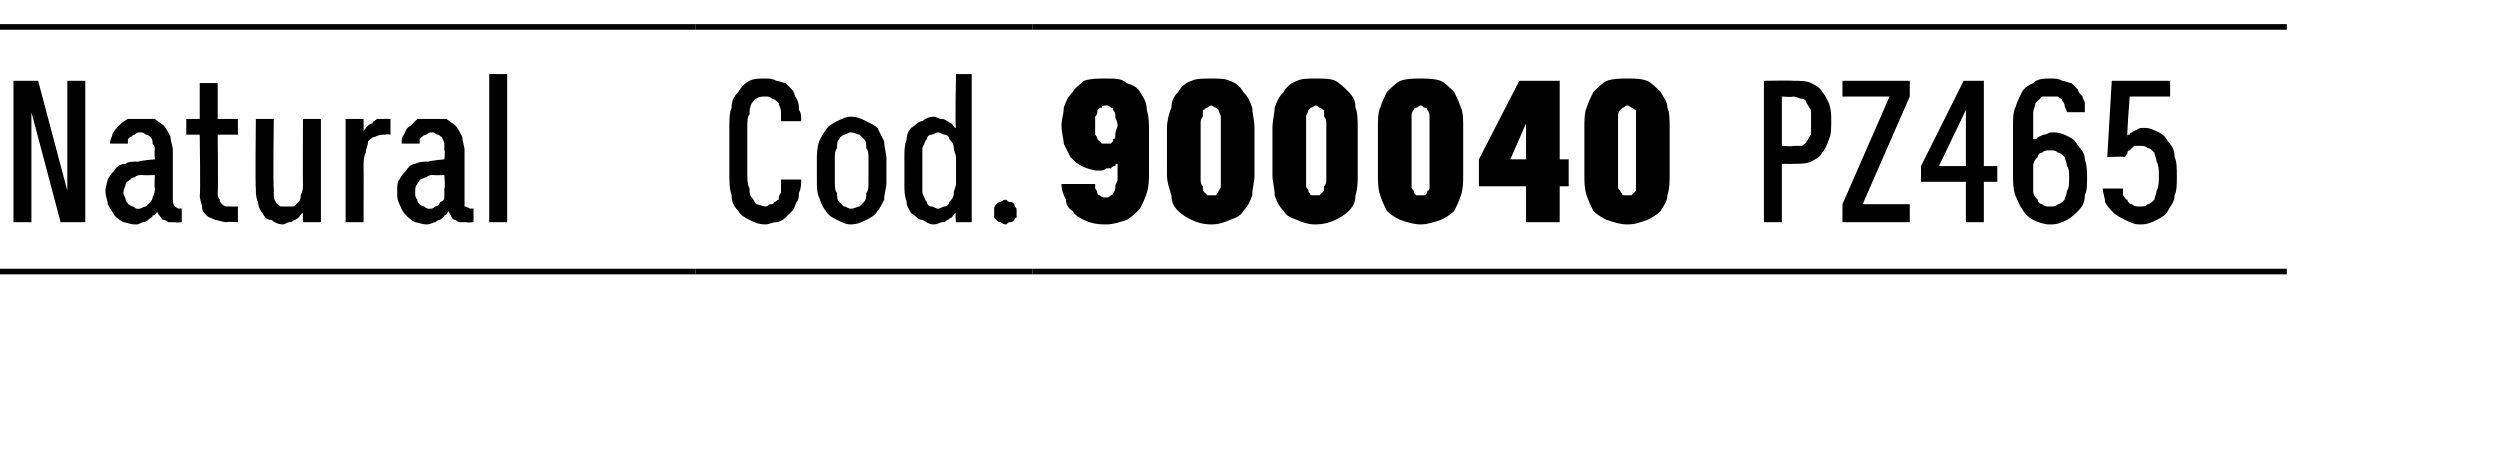
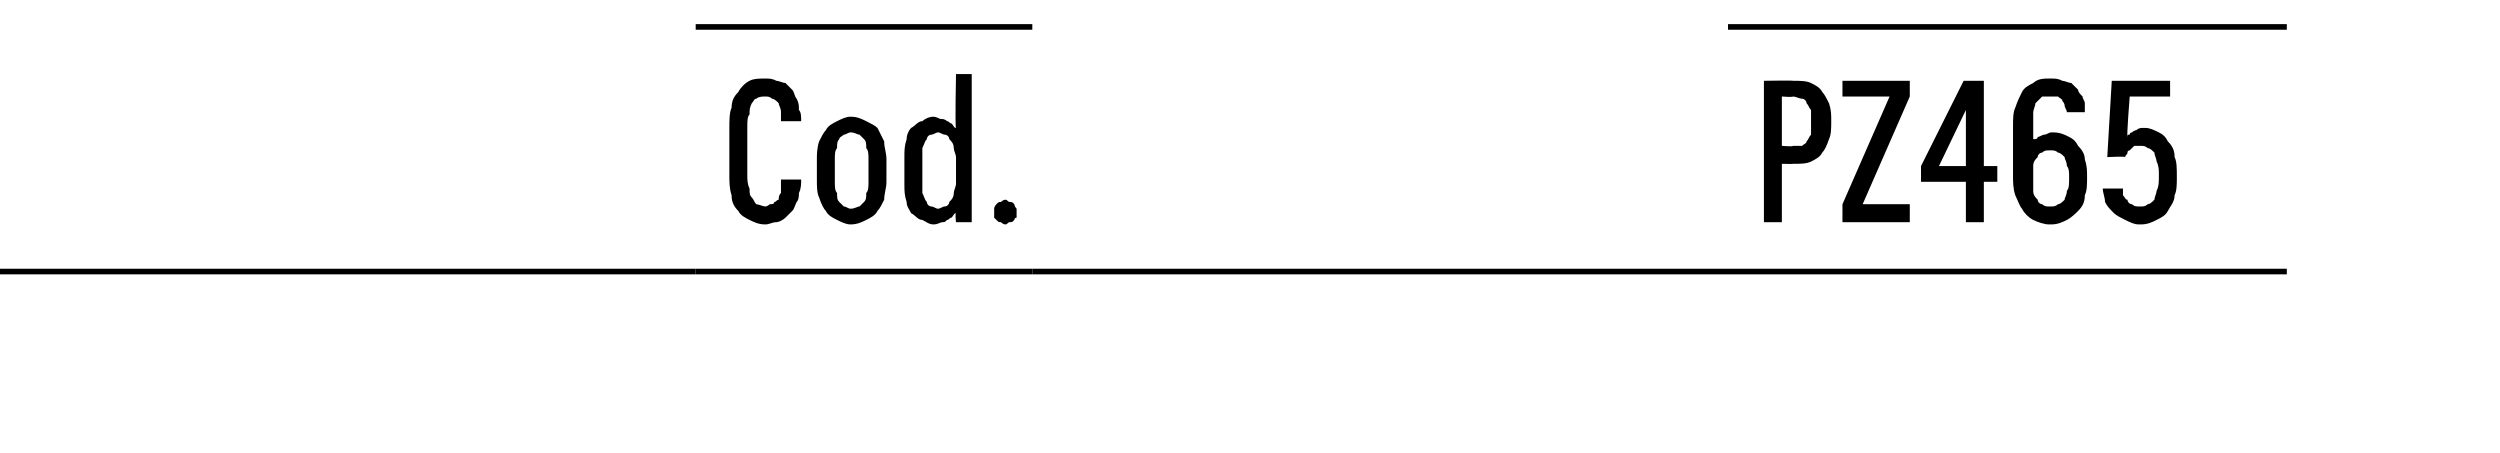
<svg xmlns="http://www.w3.org/2000/svg" version="1.1" width="111.4px" height="20.2px" viewBox="0 -1 111.4 20.2" style="top:-1px">
  <desc>Natural,Cod.,900040,PZ465</desc>
  <defs />
  <g class="svg-tables">
    <g class="svg-table-background">
      <line x1="-1" y1="11.1" x2="31" y2="11.1" stroke="#000" stroke-width="0.25" />
-       <line x1="-1" y1="0.2" x2="31" y2="0.2" stroke="#000" stroke-width="0.25" />
      <line x1="31" y1="11.1" x2="46" y2="11.1" stroke="#000" stroke-width="0.25" />
      <line x1="31" y1="0.2" x2="46" y2="0.2" stroke="#000" stroke-width="0.25" />
      <line x1="46" y1="11.1" x2="77" y2="11.1" stroke="#000" stroke-width="0.25" />
-       <line x1="46" y1="0.2" x2="77" y2="0.2" stroke="#000" stroke-width="0.25" />
      <line x1="77" y1="11.1" x2="101.9" y2="11.1" stroke="#000" stroke-width="0.25" />
      <line x1="77" y1="0.2" x2="101.9" y2="0.2" stroke="#000" stroke-width="0.25" />
    </g>
  </g>
  <g id="Polygon528349">
    <path d="M 78.6 8.9 L 79.4 8.9 L 79.4 6.3 C 79.4 6.3 79.9 6.31 79.9 6.3 C 80.2 6.3 80.5 6.3 80.7 6.2 C 80.9 6.1 81.1 6 81.2 5.8 C 81.3 5.7 81.4 5.5 81.5 5.2 C 81.6 5 81.6 4.7 81.6 4.4 C 81.6 4.1 81.6 3.9 81.5 3.6 C 81.4 3.4 81.3 3.2 81.2 3.1 C 81.1 2.9 80.9 2.8 80.7 2.7 C 80.5 2.6 80.2 2.6 79.9 2.6 C 79.9 2.58 78.6 2.6 78.6 2.6 L 78.6 8.9 Z M 79.4 5.5 L 79.4 3.3 C 79.4 3.3 79.87 3.34 79.9 3.3 C 80 3.3 80.2 3.4 80.3 3.4 C 80.4 3.4 80.5 3.5 80.5 3.6 C 80.6 3.7 80.6 3.8 80.7 3.9 C 80.7 4.1 80.7 4.2 80.7 4.4 C 80.7 4.6 80.7 4.8 80.7 5 C 80.6 5.1 80.6 5.2 80.5 5.3 C 80.5 5.4 80.4 5.4 80.3 5.5 C 80.1 5.5 80 5.5 79.9 5.5 C 79.87 5.54 79.4 5.5 79.4 5.5 Z M 82.1 8.9 L 85.1 8.9 L 85.1 8.1 L 83 8.1 L 85.1 3.3 L 85.1 2.6 L 82.1 2.6 L 82.1 3.3 L 84.2 3.3 L 82.1 8.1 L 82.1 8.9 Z M 87.6 8.9 L 88.4 8.9 L 88.4 7.1 L 89 7.1 L 89 6.4 L 88.4 6.4 L 88.4 2.6 L 87.5 2.6 L 85.6 6.4 L 85.6 7.1 L 87.6 7.1 L 87.6 8.9 Z M 86.4 6.4 L 87.6 3.9 L 87.6 6.4 L 86.4 6.4 Z M 91.3 9 C 91.3 9 91.4 9 91.4 9 C 91.7 9 91.9 8.9 92.1 8.8 C 92.3 8.7 92.5 8.5 92.6 8.4 C 92.8 8.2 92.9 8 92.9 7.7 C 93 7.5 93 7.2 93 6.9 C 93 6.6 93 6.4 92.9 6.1 C 92.9 5.9 92.8 5.7 92.6 5.5 C 92.5 5.3 92.4 5.2 92.2 5.1 C 92 5 91.8 4.9 91.5 4.9 C 91.5 4.9 91.4 4.9 91.4 4.9 C 91.3 4.9 91.2 5 91.1 5 C 91 5 90.9 5.1 90.8 5.1 C 90.8 5.2 90.7 5.2 90.6 5.2 C 90.6 5.3 90.6 5.3 90.6 5.4 C 90.6 5.4 90.6 4.6 90.6 4.6 C 90.6 4.4 90.6 4.2 90.6 4 C 90.6 3.9 90.7 3.7 90.7 3.6 C 90.8 3.5 90.9 3.4 91 3.3 C 91.1 3.3 91.2 3.3 91.3 3.3 C 91.3 3.3 91.4 3.3 91.4 3.3 C 91.5 3.3 91.6 3.3 91.7 3.3 C 91.8 3.4 91.9 3.4 91.9 3.5 C 92 3.6 92 3.7 92 3.7 C 92 3.8 92.1 3.9 92.1 4 C 92.1 4 92.9 4 92.9 4 C 92.9 3.9 92.9 3.8 92.9 3.6 C 92.9 3.5 92.8 3.4 92.8 3.3 C 92.7 3.2 92.6 3.1 92.6 3 C 92.5 2.9 92.4 2.8 92.3 2.7 C 92.2 2.7 92 2.6 91.9 2.6 C 91.7 2.5 91.6 2.5 91.4 2.5 C 91.4 2.5 91.3 2.5 91.3 2.5 C 91.1 2.5 90.8 2.5 90.6 2.7 C 90.4 2.8 90.2 2.9 90.1 3.1 C 90 3.3 89.9 3.5 89.8 3.8 C 89.7 4 89.7 4.3 89.7 4.7 C 89.7 4.7 89.7 6.8 89.7 6.8 C 89.7 7.1 89.7 7.4 89.8 7.7 C 89.9 7.9 90 8.2 90.1 8.3 C 90.2 8.5 90.4 8.7 90.6 8.8 C 90.8 8.9 91.1 9 91.3 9 Z M 91.4 8.2 C 91.4 8.2 91.3 8.2 91.3 8.2 C 91.2 8.2 91.1 8.2 91 8.1 C 90.9 8.1 90.8 8 90.8 7.9 C 90.7 7.8 90.6 7.7 90.6 7.5 C 90.6 7.3 90.6 7.2 90.6 6.9 C 90.6 6.7 90.6 6.5 90.6 6.4 C 90.6 6.2 90.7 6.1 90.8 6 C 90.8 5.9 90.9 5.8 91 5.8 C 91.1 5.7 91.2 5.7 91.3 5.7 C 91.3 5.7 91.4 5.7 91.4 5.7 C 91.5 5.7 91.6 5.7 91.7 5.8 C 91.8 5.8 91.9 5.9 92 6 C 92 6.1 92.1 6.2 92.1 6.4 C 92.2 6.5 92.2 6.7 92.2 6.9 C 92.2 7.2 92.2 7.4 92.1 7.5 C 92.1 7.7 92 7.8 92 7.9 C 91.9 8 91.8 8.1 91.7 8.1 C 91.6 8.2 91.5 8.2 91.4 8.2 Z M 95.3 9 C 95.3 9 95.4 9 95.4 9 C 95.7 9 95.9 8.9 96.1 8.8 C 96.3 8.7 96.5 8.6 96.6 8.4 C 96.7 8.2 96.9 8 96.9 7.7 C 97 7.5 97 7.2 97 6.9 C 97 6.5 97 6.2 96.9 6 C 96.9 5.7 96.8 5.5 96.6 5.3 C 96.5 5.1 96.4 5 96.2 4.9 C 96 4.8 95.8 4.7 95.6 4.7 C 95.6 4.7 95.5 4.7 95.5 4.7 C 95.4 4.7 95.3 4.7 95.2 4.8 C 95.2 4.8 95.1 4.8 95 4.9 C 95 4.9 94.9 4.9 94.9 5 C 94.8 5 94.8 5 94.8 5.1 C 94.76 5.06 94.9 3.3 94.9 3.3 L 96.7 3.3 L 96.7 2.6 L 94.1 2.6 L 93.9 6 C 93.9 6 94.7 5.96 94.7 6 C 94.7 5.9 94.8 5.9 94.8 5.8 C 94.8 5.7 94.9 5.7 94.9 5.7 C 95 5.6 95 5.6 95.1 5.5 C 95.2 5.5 95.2 5.5 95.3 5.5 C 95.3 5.5 95.4 5.5 95.4 5.5 C 95.5 5.5 95.6 5.5 95.7 5.6 C 95.8 5.6 95.9 5.7 96 5.8 C 96 5.9 96.1 6.1 96.1 6.2 C 96.2 6.4 96.2 6.6 96.2 6.8 C 96.2 7.1 96.2 7.3 96.1 7.5 C 96.1 7.6 96 7.8 96 7.9 C 95.9 8 95.8 8.1 95.7 8.1 C 95.6 8.2 95.5 8.2 95.4 8.2 C 95.4 8.2 95.3 8.2 95.3 8.2 C 95.2 8.2 95.1 8.2 95 8.1 C 94.9 8.1 94.8 8 94.8 7.9 C 94.7 7.9 94.7 7.8 94.6 7.7 C 94.6 7.6 94.6 7.5 94.6 7.4 C 94.6 7.4 93.7 7.4 93.7 7.4 C 93.7 7.6 93.8 7.8 93.8 8 C 93.9 8.2 94 8.3 94.2 8.5 C 94.3 8.6 94.5 8.7 94.7 8.8 C 94.9 8.9 95.1 9 95.3 9 Z " stroke="none" fill="#000" />
  </g>
  <g id="Polygon528348">
-     <path d="M 49.2 9 C 49.2 9 49.3 9 49.3 9 C 49.6 9 49.9 8.9 50.2 8.8 C 50.4 8.7 50.6 8.5 50.8 8.3 C 50.9 8.1 51 7.9 51.1 7.6 C 51.2 7.3 51.2 7 51.2 6.6 C 51.2 6.6 51.2 4.9 51.2 4.9 C 51.2 4.5 51.2 4.2 51.1 3.9 C 51.1 3.6 51 3.4 50.8 3.1 C 50.7 2.9 50.5 2.8 50.2 2.7 C 50 2.5 49.7 2.5 49.3 2.5 C 49.3 2.5 49.2 2.5 49.2 2.5 C 48.9 2.5 48.6 2.5 48.3 2.6 C 48.1 2.8 47.9 2.9 47.8 3.1 C 47.6 3.3 47.5 3.5 47.4 3.8 C 47.4 4.1 47.3 4.3 47.3 4.6 C 47.3 4.9 47.4 5.2 47.4 5.4 C 47.5 5.6 47.6 5.8 47.7 6 C 47.9 6.2 48 6.3 48.2 6.4 C 48.4 6.5 48.7 6.6 48.9 6.6 C 48.9 6.6 49 6.6 49 6.6 C 49.1 6.6 49.2 6.6 49.3 6.5 C 49.4 6.5 49.4 6.5 49.5 6.5 C 49.6 6.4 49.6 6.4 49.7 6.4 C 49.7 6.3 49.7 6.3 49.8 6.3 C 49.8 6.3 49.8 7 49.8 7 C 49.8 7.1 49.7 7.2 49.7 7.3 C 49.7 7.4 49.7 7.5 49.6 7.6 C 49.6 7.6 49.6 7.7 49.5 7.7 C 49.4 7.8 49.4 7.8 49.3 7.8 C 49.3 7.8 49.2 7.8 49.2 7.8 C 49.2 7.8 49.1 7.8 49 7.7 C 49 7.7 48.9 7.7 48.9 7.6 C 48.9 7.6 48.9 7.5 48.8 7.4 C 48.8 7.4 48.8 7.3 48.8 7.2 C 48.8 7.2 47.3 7.2 47.3 7.2 C 47.3 7.5 47.4 7.7 47.5 7.9 C 47.5 8.1 47.6 8.3 47.8 8.4 C 47.9 8.6 48.1 8.7 48.3 8.8 C 48.5 8.9 48.8 9 49.2 9 Z M 49.3 5.4 C 49.3 5.4 49.3 5.4 49.3 5.4 C 49.2 5.4 49.1 5.4 49.1 5.4 C 49 5.3 49 5.3 48.9 5.2 C 48.9 5.2 48.9 5.1 48.8 5 C 48.8 4.8 48.8 4.7 48.8 4.6 C 48.8 4.4 48.8 4.3 48.8 4.2 C 48.9 4.1 48.9 4 48.9 3.9 C 49 3.8 49 3.8 49.1 3.8 C 49.1 3.7 49.2 3.7 49.3 3.7 C 49.3 3.7 49.3 3.7 49.3 3.7 C 49.4 3.7 49.4 3.7 49.5 3.8 C 49.6 3.8 49.6 3.8 49.6 3.9 C 49.7 4 49.7 4.1 49.7 4.2 C 49.7 4.3 49.8 4.4 49.8 4.6 C 49.8 4.7 49.7 4.8 49.7 5 C 49.7 5.1 49.7 5.2 49.6 5.2 C 49.6 5.3 49.6 5.3 49.5 5.4 C 49.4 5.4 49.4 5.4 49.3 5.4 Z M 54 9 C 54.3 9 54.6 8.9 54.8 8.8 C 55.1 8.7 55.3 8.6 55.4 8.4 C 55.6 8.2 55.7 8 55.8 7.7 C 55.8 7.4 55.9 7.1 55.9 6.8 C 55.9 6.8 55.9 4.7 55.9 4.7 C 55.9 4.4 55.8 4 55.8 3.8 C 55.7 3.5 55.6 3.3 55.4 3.1 C 55.3 2.9 55.1 2.7 54.8 2.6 C 54.6 2.5 54.3 2.5 54 2.5 C 53.6 2.5 53.3 2.5 53.1 2.6 C 52.8 2.7 52.6 2.9 52.5 3.1 C 52.3 3.3 52.2 3.5 52.2 3.8 C 52.1 4 52 4.4 52 4.7 C 52 4.7 52 6.8 52 6.8 C 52 7.1 52.1 7.4 52.2 7.7 C 52.2 8 52.3 8.2 52.5 8.4 C 52.7 8.6 52.9 8.7 53.1 8.8 C 53.3 8.9 53.6 9 54 9 Z M 54 7.7 C 53.9 7.7 53.8 7.7 53.8 7.7 C 53.7 7.6 53.7 7.6 53.6 7.5 C 53.6 7.4 53.6 7.4 53.6 7.3 C 53.5 7.2 53.5 7.1 53.5 7 C 53.5 7 53.5 4.5 53.5 4.5 C 53.5 4.4 53.5 4.3 53.6 4.2 C 53.6 4.1 53.6 4 53.6 3.9 C 53.7 3.9 53.7 3.8 53.8 3.8 C 53.8 3.8 53.9 3.7 54 3.7 C 54 3.7 54.1 3.8 54.2 3.8 C 54.2 3.8 54.3 3.9 54.3 3.9 C 54.3 4 54.4 4.1 54.4 4.2 C 54.4 4.3 54.4 4.4 54.4 4.5 C 54.4 4.5 54.4 7 54.4 7 C 54.4 7.1 54.4 7.2 54.4 7.3 C 54.4 7.4 54.3 7.5 54.3 7.5 C 54.3 7.6 54.2 7.6 54.2 7.7 C 54.1 7.7 54 7.7 54 7.7 Z M 58.6 9 C 59 9 59.3 8.9 59.5 8.8 C 59.7 8.7 59.9 8.6 60.1 8.4 C 60.3 8.2 60.4 8 60.4 7.7 C 60.5 7.4 60.5 7.1 60.5 6.8 C 60.5 6.8 60.5 4.7 60.5 4.7 C 60.5 4.4 60.5 4 60.4 3.8 C 60.4 3.5 60.3 3.3 60.1 3.1 C 59.9 2.9 59.7 2.7 59.5 2.6 C 59.3 2.5 59 2.5 58.6 2.5 C 58.3 2.5 58 2.5 57.8 2.6 C 57.5 2.7 57.3 2.9 57.2 3.1 C 57 3.3 56.9 3.5 56.8 3.8 C 56.8 4 56.7 4.4 56.7 4.7 C 56.7 4.7 56.7 6.8 56.7 6.8 C 56.7 7.1 56.8 7.4 56.8 7.7 C 56.9 8 57 8.2 57.2 8.4 C 57.3 8.6 57.5 8.7 57.8 8.8 C 58 8.9 58.3 9 58.6 9 Z M 58.6 7.7 C 58.6 7.7 58.5 7.7 58.4 7.7 C 58.4 7.6 58.3 7.6 58.3 7.5 C 58.3 7.4 58.2 7.4 58.2 7.3 C 58.2 7.2 58.2 7.1 58.2 7 C 58.2 7 58.2 4.5 58.2 4.5 C 58.2 4.4 58.2 4.3 58.2 4.2 C 58.2 4.1 58.3 4 58.3 3.9 C 58.3 3.9 58.4 3.8 58.4 3.8 C 58.5 3.8 58.6 3.7 58.6 3.7 C 58.7 3.7 58.8 3.8 58.8 3.8 C 58.9 3.8 58.9 3.9 59 3.9 C 59 4 59 4.1 59 4.2 C 59.1 4.3 59.1 4.4 59.1 4.5 C 59.1 4.5 59.1 7 59.1 7 C 59.1 7.1 59.1 7.2 59 7.3 C 59 7.4 59 7.5 59 7.5 C 58.9 7.6 58.9 7.6 58.8 7.7 C 58.8 7.7 58.7 7.7 58.6 7.7 Z M 63.3 9 C 63.6 9 63.9 8.9 64.2 8.8 C 64.4 8.7 64.6 8.6 64.8 8.4 C 64.9 8.2 65 8 65.1 7.7 C 65.2 7.4 65.2 7.1 65.2 6.8 C 65.2 6.8 65.2 4.7 65.2 4.7 C 65.2 4.4 65.2 4 65.1 3.8 C 65 3.5 64.9 3.3 64.8 3.1 C 64.6 2.9 64.4 2.7 64.2 2.6 C 63.9 2.5 63.6 2.5 63.3 2.5 C 63 2.5 62.7 2.5 62.4 2.6 C 62.2 2.7 62 2.9 61.8 3.1 C 61.7 3.3 61.6 3.5 61.5 3.8 C 61.4 4 61.4 4.4 61.4 4.7 C 61.4 4.7 61.4 6.8 61.4 6.8 C 61.4 7.1 61.4 7.4 61.5 7.7 C 61.6 8 61.7 8.2 61.8 8.4 C 62 8.6 62.2 8.7 62.4 8.8 C 62.7 8.9 63 9 63.3 9 Z M 63.3 7.7 C 63.2 7.7 63.2 7.7 63.1 7.7 C 63 7.6 63 7.6 63 7.5 C 62.9 7.4 62.9 7.4 62.9 7.3 C 62.9 7.2 62.9 7.1 62.9 7 C 62.9 7 62.9 4.5 62.9 4.5 C 62.9 4.4 62.9 4.3 62.9 4.2 C 62.9 4.1 62.9 4 63 3.9 C 63 3.9 63 3.8 63.1 3.8 C 63.2 3.8 63.2 3.7 63.3 3.7 C 63.4 3.7 63.4 3.8 63.5 3.8 C 63.6 3.8 63.6 3.9 63.6 3.9 C 63.7 4 63.7 4.1 63.7 4.2 C 63.7 4.3 63.7 4.4 63.7 4.5 C 63.7 4.5 63.7 7 63.7 7 C 63.7 7.1 63.7 7.2 63.7 7.3 C 63.7 7.4 63.7 7.5 63.6 7.5 C 63.6 7.6 63.6 7.6 63.5 7.7 C 63.4 7.7 63.4 7.7 63.3 7.7 Z M 68 8.9 L 69.5 8.9 L 69.5 7.3 L 69.9 7.3 L 69.9 6.1 L 69.5 6.1 L 69.5 2.6 L 67.7 2.6 L 65.9 6.1 L 65.9 7.3 L 68 7.3 L 68 8.9 Z M 67.3 6.1 L 68 4.5 L 68 6.1 L 67.3 6.1 Z M 72.5 9 C 72.9 9 73.1 8.9 73.4 8.8 C 73.6 8.7 73.8 8.6 74 8.4 C 74.1 8.2 74.3 8 74.3 7.7 C 74.4 7.4 74.4 7.1 74.4 6.8 C 74.4 6.8 74.4 4.7 74.4 4.7 C 74.4 4.4 74.4 4 74.3 3.8 C 74.3 3.5 74.1 3.3 74 3.1 C 73.8 2.9 73.6 2.7 73.4 2.6 C 73.1 2.5 72.9 2.5 72.5 2.5 C 72.2 2.5 71.9 2.5 71.6 2.6 C 71.4 2.7 71.2 2.9 71 3.1 C 70.9 3.3 70.8 3.5 70.7 3.8 C 70.6 4 70.6 4.4 70.6 4.7 C 70.6 4.7 70.6 6.8 70.6 6.8 C 70.6 7.1 70.6 7.4 70.7 7.7 C 70.8 8 70.9 8.2 71 8.4 C 71.2 8.6 71.4 8.7 71.6 8.8 C 71.9 8.9 72.2 9 72.5 9 Z M 72.5 7.7 C 72.4 7.7 72.4 7.7 72.3 7.7 C 72.3 7.6 72.2 7.6 72.2 7.5 C 72.1 7.4 72.1 7.4 72.1 7.3 C 72.1 7.2 72.1 7.1 72.1 7 C 72.1 7 72.1 4.5 72.1 4.5 C 72.1 4.4 72.1 4.3 72.1 4.2 C 72.1 4.1 72.1 4 72.2 3.9 C 72.2 3.9 72.3 3.8 72.3 3.8 C 72.4 3.8 72.4 3.7 72.5 3.7 C 72.6 3.7 72.7 3.8 72.7 3.8 C 72.8 3.8 72.8 3.9 72.9 3.9 C 72.9 4 72.9 4.1 72.9 4.2 C 72.9 4.3 72.9 4.4 72.9 4.5 C 72.9 4.5 72.9 7 72.9 7 C 72.9 7.1 72.9 7.2 72.9 7.3 C 72.9 7.4 72.9 7.5 72.9 7.5 C 72.8 7.6 72.8 7.6 72.7 7.7 C 72.7 7.7 72.6 7.7 72.5 7.7 Z " stroke="none" fill="#000" />
-   </g>
+     </g>
  <g id="Polygon528347">
-     <path d="M 34.1 9 C 34.3 9 34.4 8.9 34.6 8.9 C 34.7 8.9 34.9 8.8 35 8.7 C 35.1 8.6 35.2 8.5 35.3 8.4 C 35.4 8.3 35.4 8.2 35.5 8 C 35.6 7.9 35.6 7.7 35.6 7.6 C 35.7 7.4 35.7 7.2 35.7 7 C 35.7 7 34.8 7 34.8 7 C 34.8 7.2 34.8 7.3 34.8 7.4 C 34.8 7.5 34.8 7.5 34.8 7.6 C 34.7 7.7 34.7 7.8 34.7 7.9 C 34.6 7.9 34.6 8 34.5 8 C 34.5 8.1 34.4 8.1 34.3 8.1 C 34.3 8.1 34.2 8.2 34.1 8.2 C 34 8.2 33.8 8.1 33.7 8.1 C 33.6 8 33.6 7.9 33.5 7.8 C 33.4 7.7 33.4 7.6 33.4 7.4 C 33.3 7.2 33.3 7 33.3 6.8 C 33.3 6.8 33.3 4.7 33.3 4.7 C 33.3 4.4 33.3 4.2 33.4 4.1 C 33.4 3.9 33.4 3.8 33.5 3.6 C 33.6 3.5 33.6 3.4 33.7 3.4 C 33.8 3.3 34 3.3 34.1 3.3 C 34.2 3.3 34.3 3.3 34.4 3.4 C 34.5 3.4 34.6 3.5 34.7 3.6 C 34.7 3.7 34.8 3.8 34.8 4 C 34.8 4.1 34.8 4.2 34.8 4.4 C 34.8 4.4 35.7 4.4 35.7 4.4 C 35.7 4.2 35.7 4 35.6 3.9 C 35.6 3.7 35.6 3.6 35.5 3.4 C 35.4 3.3 35.4 3.1 35.3 3 C 35.2 2.9 35.1 2.8 35 2.7 C 34.9 2.7 34.7 2.6 34.6 2.6 C 34.4 2.5 34.3 2.5 34.1 2.5 C 33.8 2.5 33.6 2.5 33.4 2.6 C 33.2 2.7 33 2.9 32.9 3.1 C 32.7 3.3 32.6 3.5 32.6 3.8 C 32.5 4 32.5 4.4 32.5 4.7 C 32.5 4.7 32.5 6.8 32.5 6.8 C 32.5 7.1 32.5 7.4 32.6 7.7 C 32.6 8 32.7 8.2 32.9 8.4 C 33 8.6 33.2 8.7 33.4 8.8 C 33.6 8.9 33.8 9 34.1 9 Z M 37.9 9 C 38.2 9 38.4 8.9 38.6 8.8 C 38.8 8.7 39 8.6 39.1 8.4 C 39.2 8.3 39.3 8.1 39.4 7.9 C 39.4 7.6 39.5 7.4 39.5 7.1 C 39.5 7.1 39.5 6.1 39.5 6.1 C 39.5 5.8 39.4 5.6 39.4 5.3 C 39.3 5.1 39.2 4.9 39.1 4.7 C 39 4.6 38.8 4.5 38.6 4.4 C 38.4 4.3 38.2 4.2 37.9 4.2 C 37.7 4.2 37.5 4.3 37.3 4.4 C 37.1 4.5 36.9 4.6 36.8 4.8 C 36.7 4.9 36.6 5.1 36.5 5.3 C 36.4 5.6 36.4 5.9 36.4 6.1 C 36.4 6.1 36.4 7 36.4 7 C 36.4 7.3 36.4 7.6 36.5 7.8 C 36.6 8.1 36.7 8.3 36.8 8.4 C 36.9 8.6 37.1 8.7 37.3 8.8 C 37.5 8.9 37.7 9 37.9 9 Z M 37.9 8.3 C 37.8 8.3 37.7 8.2 37.6 8.2 C 37.5 8.1 37.5 8.1 37.4 8 C 37.3 7.9 37.3 7.8 37.3 7.6 C 37.2 7.5 37.2 7.3 37.2 7.1 C 37.2 7.1 37.2 6.1 37.2 6.1 C 37.2 5.9 37.2 5.7 37.3 5.6 C 37.3 5.4 37.3 5.3 37.4 5.2 C 37.4 5.1 37.5 5.1 37.6 5 C 37.7 5 37.8 4.9 37.9 4.9 C 38.1 4.9 38.2 5 38.3 5 C 38.4 5.1 38.4 5.1 38.5 5.2 C 38.6 5.3 38.6 5.4 38.6 5.6 C 38.7 5.7 38.7 5.9 38.7 6.1 C 38.7 6.1 38.7 7.1 38.7 7.1 C 38.7 7.3 38.7 7.5 38.6 7.6 C 38.6 7.8 38.6 7.9 38.5 8 C 38.4 8.1 38.4 8.1 38.3 8.2 C 38.2 8.2 38.1 8.3 37.9 8.3 Z M 41.6 9 C 41.8 9 41.9 8.9 42 8.9 C 42.1 8.9 42.1 8.9 42.2 8.8 C 42.3 8.8 42.3 8.7 42.4 8.7 C 42.5 8.6 42.5 8.5 42.6 8.5 C 42.55 8.5 42.6 8.9 42.6 8.9 L 43.3 8.9 L 43.3 2.3 L 42.6 2.3 C 42.6 2.3 42.55 4.7 42.6 4.7 C 42.5 4.7 42.5 4.6 42.4 4.5 C 42.3 4.5 42.3 4.4 42.2 4.4 C 42.1 4.3 42 4.3 41.9 4.3 C 41.9 4.3 41.7 4.2 41.6 4.2 C 41.4 4.2 41.2 4.3 41.1 4.4 C 40.9 4.4 40.8 4.6 40.6 4.7 C 40.5 4.8 40.4 5 40.4 5.2 C 40.3 5.5 40.3 5.7 40.3 6 C 40.3 6 40.3 7.2 40.3 7.2 C 40.3 7.5 40.3 7.7 40.4 8 C 40.4 8.2 40.5 8.3 40.6 8.5 C 40.8 8.6 40.9 8.8 41.1 8.8 C 41.3 8.9 41.4 9 41.6 9 Z M 41.8 8.3 C 41.7 8.3 41.6 8.2 41.5 8.2 C 41.4 8.2 41.3 8.1 41.3 8 C 41.2 7.9 41.2 7.8 41.1 7.6 C 41.1 7.5 41.1 7.3 41.1 7.2 C 41.1 7.2 41.1 6 41.1 6 C 41.1 5.9 41.1 5.7 41.1 5.6 C 41.2 5.4 41.2 5.3 41.3 5.2 C 41.3 5.1 41.4 5 41.5 5 C 41.6 5 41.7 4.9 41.8 4.9 C 41.9 4.9 42 5 42.1 5 C 42.2 5 42.3 5.1 42.3 5.2 C 42.4 5.3 42.5 5.4 42.5 5.6 C 42.5 5.7 42.6 5.9 42.6 6 C 42.6 6 42.6 7.2 42.6 7.2 C 42.6 7.3 42.5 7.5 42.5 7.6 C 42.5 7.8 42.4 7.9 42.3 8 C 42.3 8.1 42.2 8.2 42.1 8.2 C 42 8.2 41.9 8.3 41.8 8.3 Z M 44.8 9 C 44.9 9 44.9 8.9 45 8.9 C 45.1 8.9 45.1 8.9 45.2 8.8 C 45.2 8.8 45.2 8.7 45.3 8.7 C 45.3 8.6 45.3 8.5 45.3 8.5 C 45.3 8.4 45.3 8.3 45.3 8.3 C 45.2 8.2 45.2 8.1 45.2 8.1 C 45.1 8 45.1 8 45 8 C 44.9 8 44.9 7.9 44.8 7.9 C 44.7 7.9 44.6 8 44.6 8 C 44.5 8 44.5 8 44.4 8.1 C 44.4 8.1 44.3 8.2 44.3 8.3 C 44.3 8.3 44.3 8.4 44.3 8.5 C 44.3 8.5 44.3 8.6 44.3 8.7 C 44.3 8.7 44.4 8.8 44.4 8.8 C 44.5 8.9 44.5 8.9 44.6 8.9 C 44.6 8.9 44.7 9 44.8 9 Z " stroke="none" fill="#000" />
+     <path d="M 34.1 9 C 34.3 9 34.4 8.9 34.6 8.9 C 34.7 8.9 34.9 8.8 35 8.7 C 35.1 8.6 35.2 8.5 35.3 8.4 C 35.4 8.3 35.4 8.2 35.5 8 C 35.6 7.9 35.6 7.7 35.6 7.6 C 35.7 7.4 35.7 7.2 35.7 7 C 35.7 7 34.8 7 34.8 7 C 34.8 7.2 34.8 7.3 34.8 7.4 C 34.8 7.5 34.8 7.5 34.8 7.6 C 34.7 7.7 34.7 7.8 34.7 7.9 C 34.6 7.9 34.6 8 34.5 8 C 34.5 8.1 34.4 8.1 34.3 8.1 C 34.3 8.1 34.2 8.2 34.1 8.2 C 34 8.2 33.8 8.1 33.7 8.1 C 33.6 8 33.6 7.9 33.5 7.8 C 33.4 7.7 33.4 7.6 33.4 7.4 C 33.3 7.2 33.3 7 33.3 6.8 C 33.3 6.8 33.3 4.7 33.3 4.7 C 33.3 4.4 33.3 4.2 33.4 4.1 C 33.4 3.9 33.4 3.8 33.5 3.6 C 33.6 3.5 33.6 3.4 33.7 3.4 C 33.8 3.3 34 3.3 34.1 3.3 C 34.2 3.3 34.3 3.3 34.4 3.4 C 34.5 3.4 34.6 3.5 34.7 3.6 C 34.7 3.7 34.8 3.8 34.8 4 C 34.8 4.1 34.8 4.2 34.8 4.4 C 34.8 4.4 35.7 4.4 35.7 4.4 C 35.7 4.2 35.7 4 35.6 3.9 C 35.6 3.7 35.6 3.6 35.5 3.4 C 35.4 3.3 35.4 3.1 35.3 3 C 35.2 2.9 35.1 2.8 35 2.7 C 34.9 2.7 34.7 2.6 34.6 2.6 C 34.4 2.5 34.3 2.5 34.1 2.5 C 33.8 2.5 33.6 2.5 33.4 2.6 C 33.2 2.7 33 2.9 32.9 3.1 C 32.7 3.3 32.6 3.5 32.6 3.8 C 32.5 4 32.5 4.4 32.5 4.7 C 32.5 4.7 32.5 6.8 32.5 6.8 C 32.5 7.1 32.5 7.4 32.6 7.7 C 32.6 8 32.7 8.2 32.9 8.4 C 33 8.6 33.2 8.7 33.4 8.8 C 33.6 8.9 33.8 9 34.1 9 Z M 37.9 9 C 38.2 9 38.4 8.9 38.6 8.8 C 38.8 8.7 39 8.6 39.1 8.4 C 39.2 8.3 39.3 8.1 39.4 7.9 C 39.4 7.6 39.5 7.4 39.5 7.1 C 39.5 7.1 39.5 6.1 39.5 6.1 C 39.5 5.8 39.4 5.6 39.4 5.3 C 39.3 5.1 39.2 4.9 39.1 4.7 C 39 4.6 38.8 4.5 38.6 4.4 C 38.4 4.3 38.2 4.2 37.9 4.2 C 37.7 4.2 37.5 4.3 37.3 4.4 C 37.1 4.5 36.9 4.6 36.8 4.8 C 36.7 4.9 36.6 5.1 36.5 5.3 C 36.4 5.6 36.4 5.9 36.4 6.1 C 36.4 6.1 36.4 7 36.4 7 C 36.4 7.3 36.4 7.6 36.5 7.8 C 36.6 8.1 36.7 8.3 36.8 8.4 C 36.9 8.6 37.1 8.7 37.3 8.8 C 37.5 8.9 37.7 9 37.9 9 Z M 37.9 8.3 C 37.8 8.3 37.7 8.2 37.6 8.2 C 37.5 8.1 37.5 8.1 37.4 8 C 37.3 7.9 37.3 7.8 37.3 7.6 C 37.2 7.5 37.2 7.3 37.2 7.1 C 37.2 7.1 37.2 6.1 37.2 6.1 C 37.2 5.9 37.2 5.7 37.3 5.6 C 37.3 5.4 37.3 5.3 37.4 5.2 C 37.4 5.1 37.5 5.1 37.6 5 C 37.7 5 37.8 4.9 37.9 4.9 C 38.1 4.9 38.2 5 38.3 5 C 38.4 5.1 38.4 5.1 38.5 5.2 C 38.6 5.3 38.6 5.4 38.6 5.6 C 38.7 5.7 38.7 5.9 38.7 6.1 C 38.7 6.1 38.7 7.1 38.7 7.1 C 38.7 7.3 38.7 7.5 38.6 7.6 C 38.6 7.8 38.6 7.9 38.5 8 C 38.4 8.1 38.4 8.1 38.3 8.2 C 38.2 8.2 38.1 8.3 37.9 8.3 M 41.6 9 C 41.8 9 41.9 8.9 42 8.9 C 42.1 8.9 42.1 8.9 42.2 8.8 C 42.3 8.8 42.3 8.7 42.4 8.7 C 42.5 8.6 42.5 8.5 42.6 8.5 C 42.55 8.5 42.6 8.9 42.6 8.9 L 43.3 8.9 L 43.3 2.3 L 42.6 2.3 C 42.6 2.3 42.55 4.7 42.6 4.7 C 42.5 4.7 42.5 4.6 42.4 4.5 C 42.3 4.5 42.3 4.4 42.2 4.4 C 42.1 4.3 42 4.3 41.9 4.3 C 41.9 4.3 41.7 4.2 41.6 4.2 C 41.4 4.2 41.2 4.3 41.1 4.4 C 40.9 4.4 40.8 4.6 40.6 4.7 C 40.5 4.8 40.4 5 40.4 5.2 C 40.3 5.5 40.3 5.7 40.3 6 C 40.3 6 40.3 7.2 40.3 7.2 C 40.3 7.5 40.3 7.7 40.4 8 C 40.4 8.2 40.5 8.3 40.6 8.5 C 40.8 8.6 40.9 8.8 41.1 8.8 C 41.3 8.9 41.4 9 41.6 9 Z M 41.8 8.3 C 41.7 8.3 41.6 8.2 41.5 8.2 C 41.4 8.2 41.3 8.1 41.3 8 C 41.2 7.9 41.2 7.8 41.1 7.6 C 41.1 7.5 41.1 7.3 41.1 7.2 C 41.1 7.2 41.1 6 41.1 6 C 41.1 5.9 41.1 5.7 41.1 5.6 C 41.2 5.4 41.2 5.3 41.3 5.2 C 41.3 5.1 41.4 5 41.5 5 C 41.6 5 41.7 4.9 41.8 4.9 C 41.9 4.9 42 5 42.1 5 C 42.2 5 42.3 5.1 42.3 5.2 C 42.4 5.3 42.5 5.4 42.5 5.6 C 42.5 5.7 42.6 5.9 42.6 6 C 42.6 6 42.6 7.2 42.6 7.2 C 42.6 7.3 42.5 7.5 42.5 7.6 C 42.5 7.8 42.4 7.9 42.3 8 C 42.3 8.1 42.2 8.2 42.1 8.2 C 42 8.2 41.9 8.3 41.8 8.3 Z M 44.8 9 C 44.9 9 44.9 8.9 45 8.9 C 45.1 8.9 45.1 8.9 45.2 8.8 C 45.2 8.8 45.2 8.7 45.3 8.7 C 45.3 8.6 45.3 8.5 45.3 8.5 C 45.3 8.4 45.3 8.3 45.3 8.3 C 45.2 8.2 45.2 8.1 45.2 8.1 C 45.1 8 45.1 8 45 8 C 44.9 8 44.9 7.9 44.8 7.9 C 44.7 7.9 44.6 8 44.6 8 C 44.5 8 44.5 8 44.4 8.1 C 44.4 8.1 44.3 8.2 44.3 8.3 C 44.3 8.3 44.3 8.4 44.3 8.5 C 44.3 8.5 44.3 8.6 44.3 8.7 C 44.3 8.7 44.4 8.8 44.4 8.8 C 44.5 8.9 44.5 8.9 44.6 8.9 C 44.6 8.9 44.7 9 44.8 9 Z " stroke="none" fill="#000" />
  </g>
  <g id="Polygon528346">
-     <path d="M 0.6 8.9 L 1.4 8.9 L 1.4 4 L 2.7 8.9 L 3.8 8.9 L 3.8 2.6 L 3 2.6 L 3 7.5 L 1.7 2.6 L 0.6 2.6 L 0.6 8.9 Z M 8.1 8.9 L 8.1 8.3 C 8.1 8.3 8.01 8.27 8 8.3 C 7.9 8.3 7.8 8.2 7.8 8.2 C 7.7 8.1 7.7 8 7.7 7.8 C 7.7 7.8 7.7 5.7 7.7 5.7 C 7.7 5.5 7.6 5.3 7.6 5.1 C 7.5 4.9 7.4 4.7 7.3 4.6 C 7.2 4.5 7 4.4 6.9 4.3 C 6.7 4.3 6.5 4.3 6.3 4.3 C 6.3 4.3 6.2 4.3 6.2 4.3 C 6 4.3 5.8 4.3 5.7 4.3 C 5.5 4.4 5.4 4.5 5.3 4.6 C 5.2 4.7 5.1 4.8 5 5 C 5 5.1 4.9 5.2 4.9 5.4 C 4.9 5.4 5.7 5.4 5.7 5.4 C 5.7 5.3 5.7 5.3 5.7 5.2 C 5.7 5.2 5.8 5.1 5.8 5.1 C 5.9 5.1 5.9 5 6 5 C 6 5 6.1 4.9 6.2 4.9 C 6.2 4.9 6.3 4.9 6.3 4.9 C 6.4 4.9 6.5 5 6.5 5 C 6.6 5 6.7 5.1 6.7 5.1 C 6.8 5.2 6.8 5.3 6.8 5.4 C 6.9 5.5 6.9 5.6 6.9 5.7 C 6.87 5.71 6.9 6.1 6.9 6.1 C 6.9 6.1 6.17 6.16 6.2 6.2 C 5.9 6.2 5.7 6.2 5.6 6.3 C 5.4 6.3 5.2 6.4 5.1 6.6 C 5 6.7 4.9 6.8 4.8 7 C 4.8 7.1 4.7 7.3 4.7 7.5 C 4.7 7.8 4.8 7.9 4.8 8.1 C 4.9 8.3 5 8.4 5.1 8.6 C 5.2 8.7 5.3 8.8 5.5 8.9 C 5.6 8.9 5.8 9 6 9 C 6 9 6.1 9 6.1 9 C 6.2 9 6.3 8.9 6.4 8.9 C 6.5 8.9 6.6 8.8 6.6 8.8 C 6.7 8.7 6.8 8.7 6.8 8.6 C 6.9 8.6 7 8.5 7 8.4 C 7 8.5 7.1 8.6 7.1 8.6 C 7.2 8.7 7.2 8.8 7.3 8.8 C 7.4 8.8 7.5 8.9 7.5 8.9 C 7.6 8.9 7.7 8.9 7.8 8.9 C 7.84 8.93 8.1 8.9 8.1 8.9 Z M 6.9 6.8 C 6.9 6.8 6.87 7.38 6.9 7.4 C 6.9 7.5 6.9 7.6 6.8 7.8 C 6.8 7.9 6.7 8 6.7 8 C 6.6 8.1 6.5 8.2 6.5 8.2 C 6.4 8.2 6.3 8.3 6.2 8.3 C 6.2 8.3 6.1 8.3 6.1 8.3 C 6 8.3 6 8.2 5.9 8.2 C 5.8 8.2 5.8 8.1 5.7 8.1 C 5.7 8 5.6 8 5.6 7.9 C 5.6 7.8 5.5 7.7 5.5 7.6 C 5.5 7.4 5.6 7.3 5.6 7.2 C 5.6 7.1 5.7 7.1 5.8 7 C 5.8 7 5.9 6.9 6 6.9 C 6.1 6.8 6.2 6.8 6.4 6.8 C 6.35 6.82 6.9 6.8 6.9 6.8 Z M 10.1 8.9 C 10.14 8.87 10.6 8.9 10.6 8.9 L 10.6 8.2 C 10.6 8.2 10.32 8.21 10.3 8.2 C 10.2 8.2 10.1 8.2 10.1 8.2 C 10 8.2 9.9 8.1 9.9 8.1 C 9.8 8 9.8 8 9.8 7.9 C 9.7 7.8 9.7 7.7 9.7 7.6 C 9.73 7.6 9.7 5 9.7 5 L 10.6 5 L 10.6 4.3 L 9.7 4.3 L 9.7 2.7 L 8.9 2.7 L 8.9 4.3 L 8.3 4.3 L 8.3 5 L 8.9 5 C 8.9 5 8.94 7.74 8.9 7.7 C 8.9 7.9 9 8.1 9 8.2 C 9 8.4 9.1 8.5 9.2 8.6 C 9.3 8.7 9.4 8.7 9.6 8.8 C 9.7 8.8 9.9 8.9 10.1 8.9 Z M 12.6 9 C 12.7 9 12.8 8.9 12.9 8.9 C 13 8.9 13 8.9 13.1 8.8 C 13.2 8.8 13.3 8.7 13.3 8.7 C 13.4 8.6 13.4 8.5 13.5 8.5 C 13.49 8.46 13.5 8.9 13.5 8.9 L 14.3 8.9 L 14.3 4.3 L 13.5 4.3 C 13.5 4.3 13.49 7.22 13.5 7.2 C 13.5 7.4 13.5 7.5 13.4 7.7 C 13.4 7.8 13.4 7.9 13.3 8 C 13.2 8.1 13.2 8.1 13.1 8.2 C 13 8.2 12.9 8.2 12.8 8.2 C 12.7 8.2 12.6 8.2 12.5 8.2 C 12.4 8.1 12.3 8.1 12.3 8 C 12.2 7.9 12.2 7.8 12.2 7.7 C 12.2 7.6 12.2 7.5 12.2 7.4 C 12.16 7.36 12.2 4.3 12.2 4.3 L 11.4 4.3 C 11.4 4.3 11.37 7.36 11.4 7.4 C 11.4 7.6 11.4 7.8 11.5 8 C 11.5 8.2 11.6 8.4 11.7 8.5 C 11.8 8.7 11.9 8.8 12.1 8.8 C 12.2 8.9 12.4 9 12.6 9 Z M 15.4 8.9 L 16.2 8.9 C 16.2 8.9 16.21 6.46 16.2 6.5 C 16.2 6.2 16.2 6 16.3 5.8 C 16.3 5.6 16.4 5.5 16.4 5.3 C 16.5 5.2 16.6 5.1 16.7 5.1 C 16.9 5 17 5 17.2 5 C 17.16 4.96 17.4 5 17.4 5 L 17.4 4.3 C 17.4 4.3 17.12 4.29 17.1 4.3 C 17 4.3 16.9 4.3 16.8 4.3 C 16.7 4.4 16.6 4.4 16.6 4.5 C 16.5 4.5 16.4 4.6 16.4 4.6 C 16.3 4.7 16.2 4.8 16.2 4.9 C 16.21 4.85 16.2 4.3 16.2 4.3 L 15.4 4.3 L 15.4 8.9 Z M 21.1 8.9 L 21.1 8.3 C 21.1 8.3 20.99 8.27 21 8.3 C 20.9 8.3 20.8 8.2 20.7 8.2 C 20.7 8.1 20.7 8 20.7 7.8 C 20.7 7.8 20.7 5.7 20.7 5.7 C 20.7 5.5 20.6 5.3 20.6 5.1 C 20.5 4.9 20.4 4.7 20.3 4.6 C 20.2 4.5 20 4.4 19.9 4.3 C 19.7 4.3 19.5 4.3 19.3 4.3 C 19.3 4.3 19.2 4.3 19.2 4.3 C 19 4.3 18.8 4.3 18.6 4.3 C 18.5 4.4 18.4 4.5 18.3 4.6 C 18.1 4.7 18.1 4.8 18 5 C 17.9 5.1 17.9 5.2 17.9 5.4 C 17.9 5.4 18.7 5.4 18.7 5.4 C 18.7 5.3 18.7 5.3 18.7 5.2 C 18.7 5.2 18.8 5.1 18.8 5.1 C 18.8 5.1 18.9 5 19 5 C 19 5 19.1 4.9 19.2 4.9 C 19.2 4.9 19.3 4.9 19.3 4.9 C 19.4 4.9 19.4 5 19.5 5 C 19.6 5 19.6 5.1 19.7 5.1 C 19.7 5.2 19.8 5.3 19.8 5.4 C 19.8 5.5 19.8 5.6 19.8 5.7 C 19.85 5.71 19.8 6.1 19.8 6.1 C 19.8 6.1 19.14 6.16 19.1 6.2 C 18.9 6.2 18.7 6.2 18.5 6.3 C 18.4 6.3 18.2 6.4 18.1 6.6 C 18 6.7 17.9 6.8 17.8 7 C 17.7 7.1 17.7 7.3 17.7 7.5 C 17.7 7.8 17.7 7.9 17.8 8.1 C 17.9 8.3 17.9 8.4 18.1 8.6 C 18.2 8.7 18.3 8.8 18.5 8.9 C 18.6 8.9 18.8 9 19 9 C 19 9 19 9 19 9 C 19.2 9 19.3 8.9 19.4 8.9 C 19.4 8.9 19.5 8.8 19.6 8.8 C 19.7 8.7 19.8 8.7 19.8 8.6 C 19.9 8.6 19.9 8.5 20 8.4 C 20 8.5 20.1 8.6 20.1 8.6 C 20.1 8.7 20.2 8.8 20.3 8.8 C 20.3 8.8 20.4 8.9 20.5 8.9 C 20.6 8.9 20.7 8.9 20.8 8.9 C 20.82 8.93 21.1 8.9 21.1 8.9 Z M 19.8 6.8 C 19.8 6.8 19.85 7.38 19.8 7.4 C 19.8 7.5 19.8 7.6 19.8 7.8 C 19.8 7.9 19.7 8 19.6 8 C 19.6 8.1 19.5 8.2 19.4 8.2 C 19.4 8.2 19.3 8.3 19.2 8.3 C 19.2 8.3 19.1 8.3 19.1 8.3 C 19 8.3 18.9 8.2 18.9 8.2 C 18.8 8.2 18.7 8.1 18.7 8.1 C 18.6 8 18.6 8 18.6 7.9 C 18.5 7.8 18.5 7.7 18.5 7.6 C 18.5 7.4 18.5 7.3 18.6 7.2 C 18.6 7.1 18.7 7.1 18.7 7 C 18.8 7 18.9 6.9 19 6.9 C 19.1 6.8 19.2 6.8 19.3 6.8 C 19.33 6.82 19.8 6.8 19.8 6.8 Z M 21.8 8.9 L 22.6 8.9 L 22.6 2.3 L 21.8 2.3 L 21.8 8.9 Z " stroke="none" fill="#000" />
-   </g>
+     </g>
</svg>